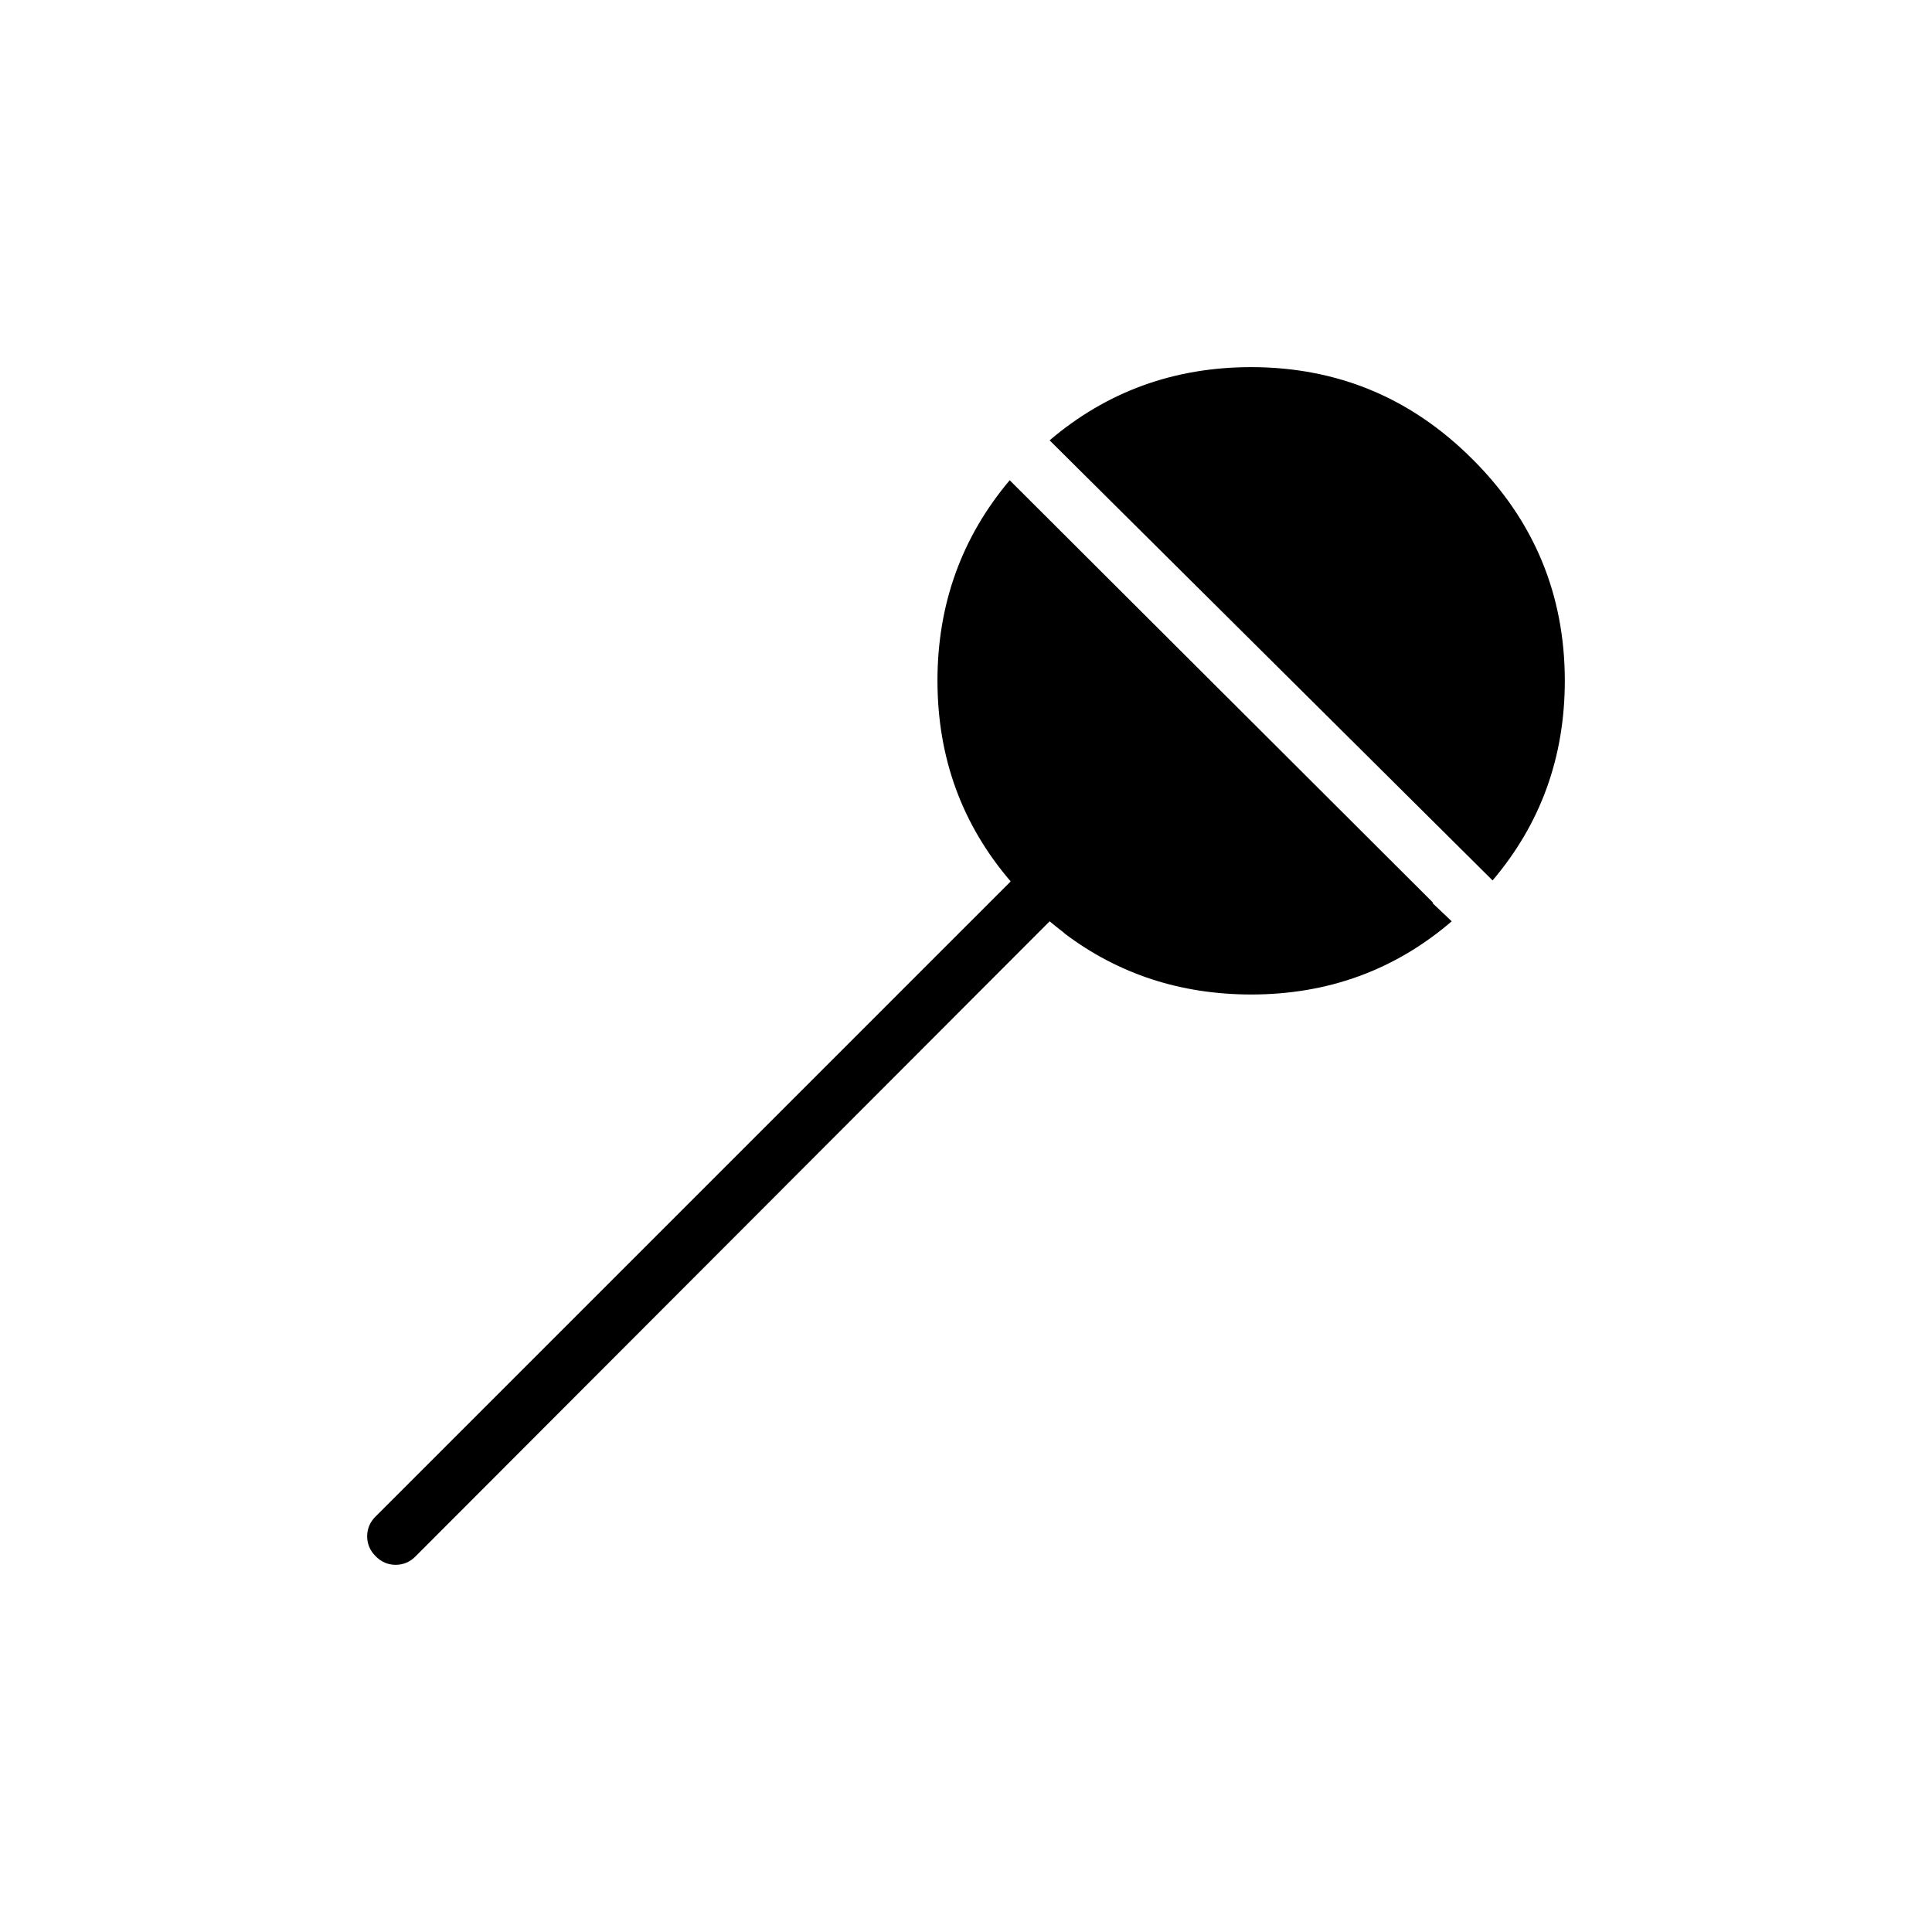
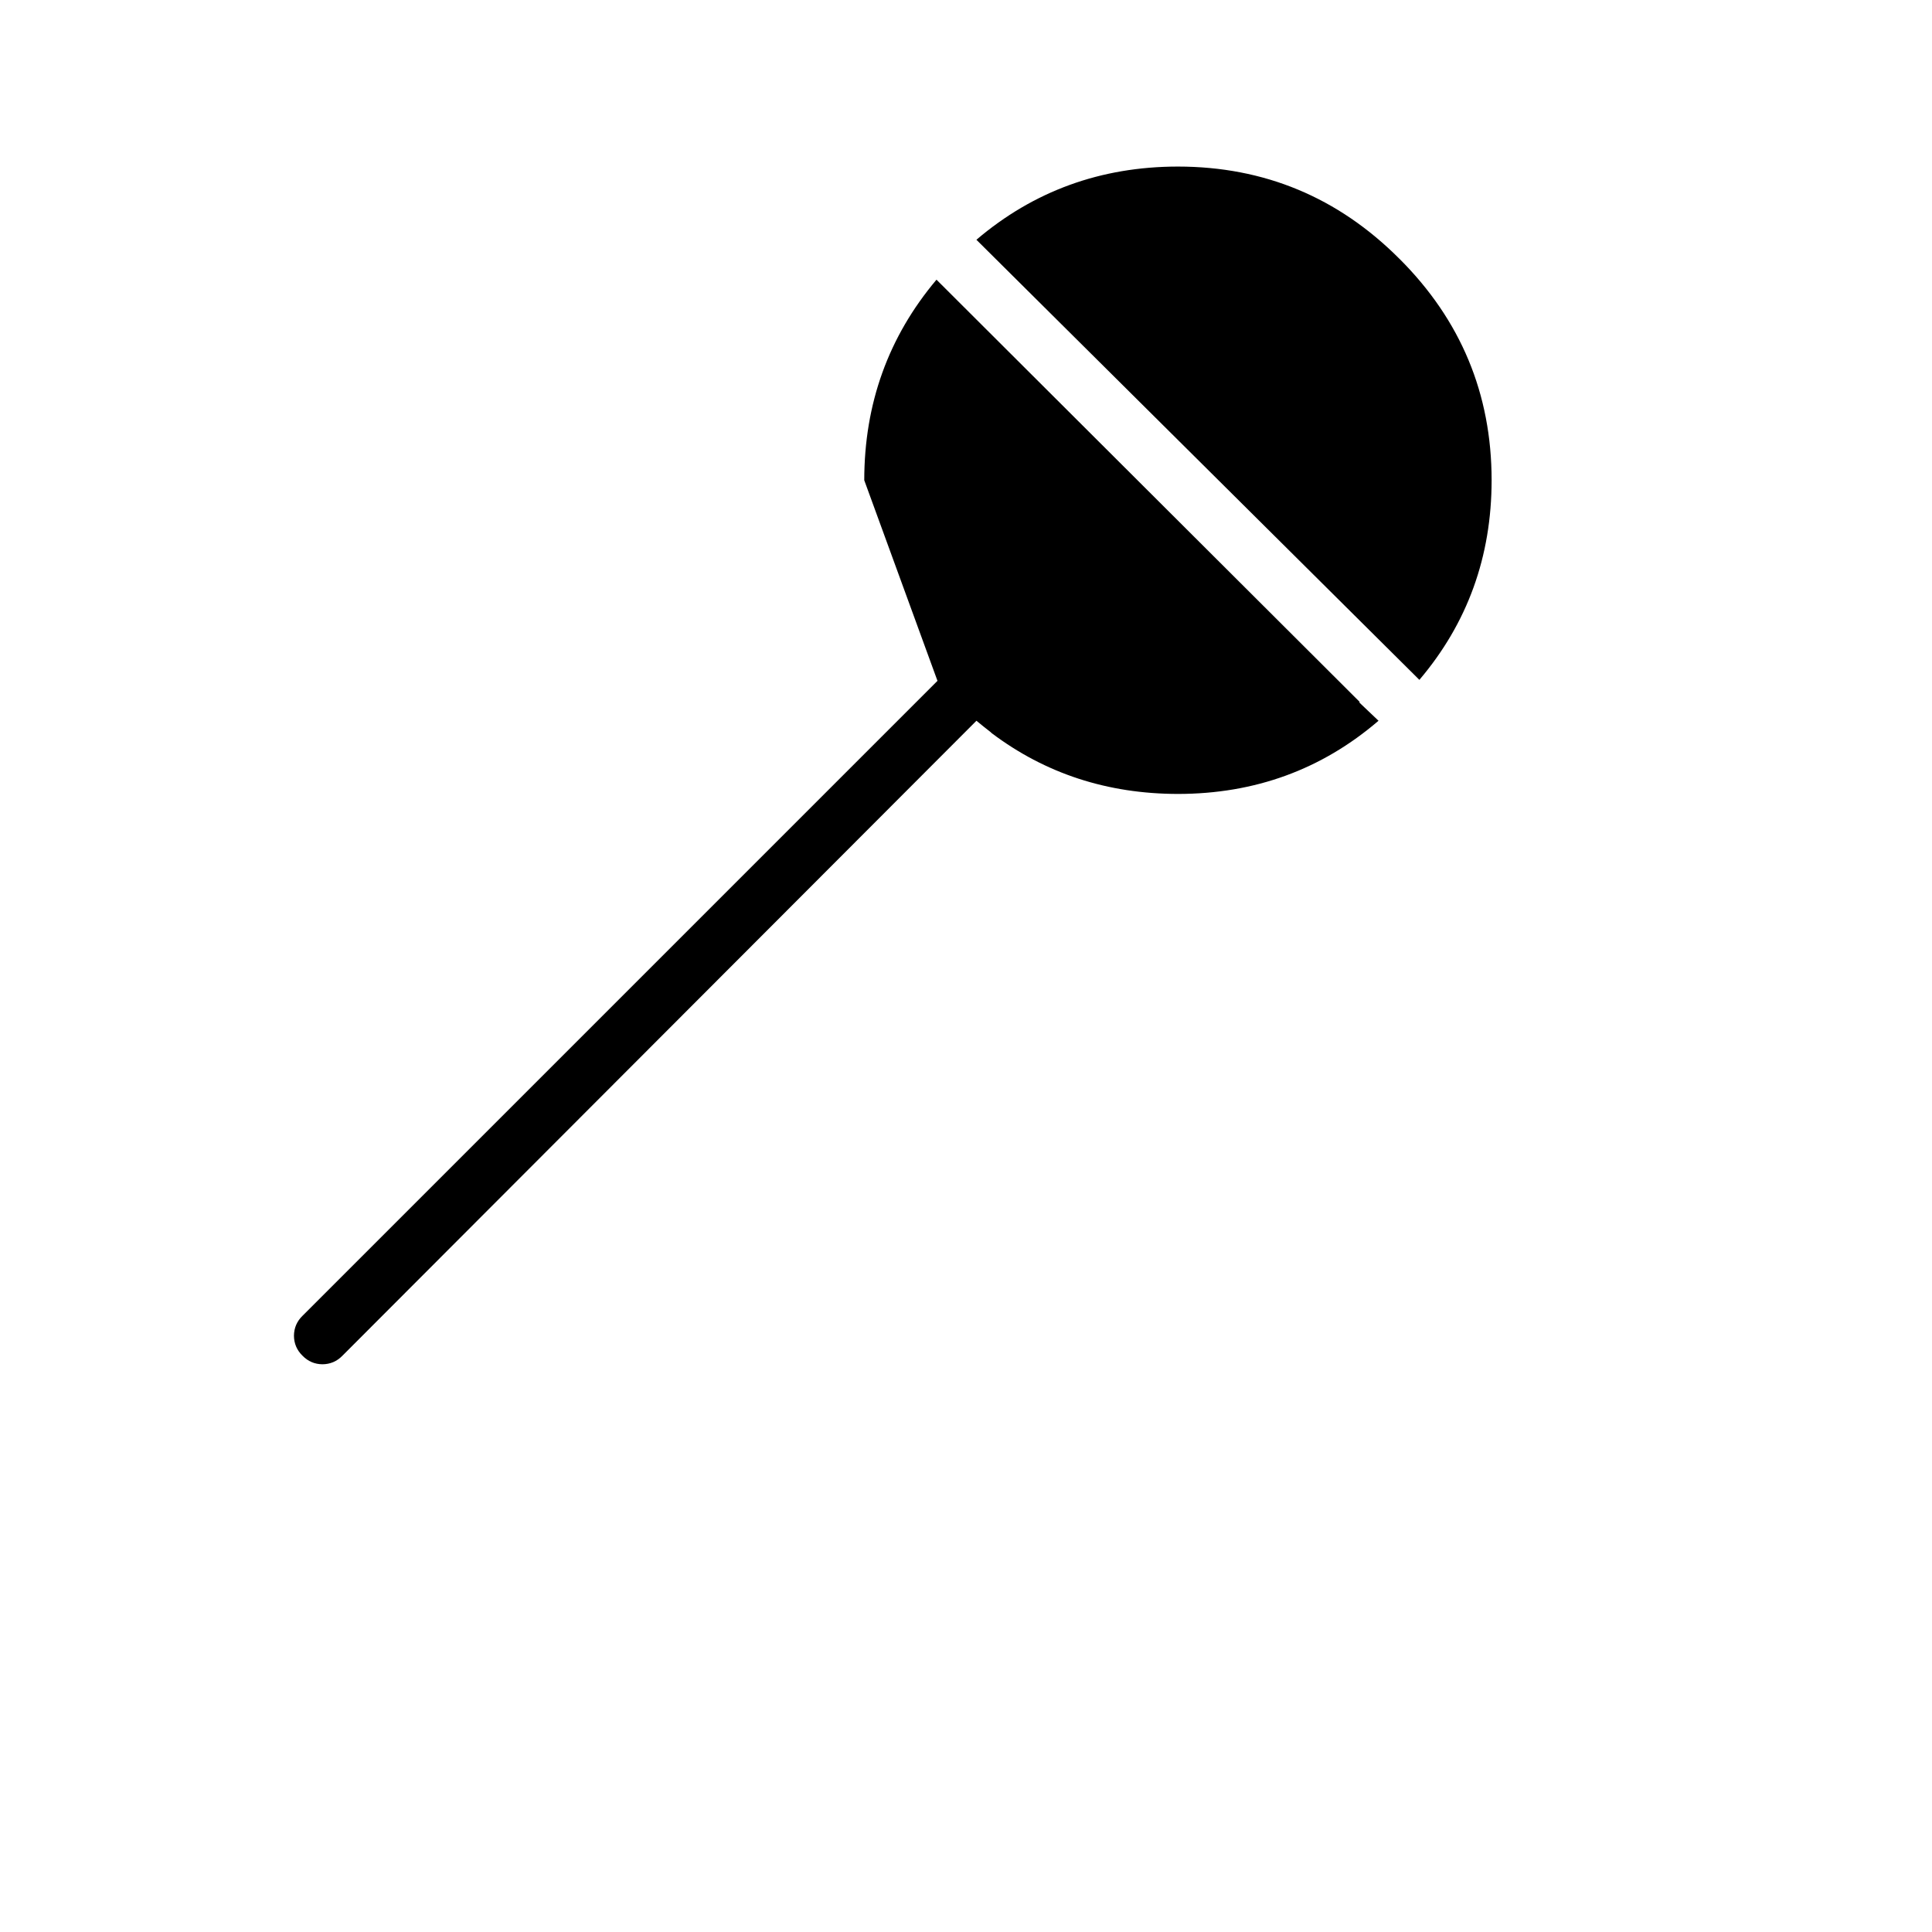
<svg xmlns="http://www.w3.org/2000/svg" fill="#000000" width="800px" height="800px" version="1.1" viewBox="144 144 512 512">
-   <path d="m392.44 324.43c0.012 20.367 6.481 38.086 19.398 53.152l-168.27 168.27c-1.496 1.457-2.25 3.223-2.269 5.289 0.02 2.07 0.773 3.832 2.269 5.289 1.457 1.496 3.219 2.25 5.289 2.269 2.07-0.02 3.832-0.773 5.289-2.269l168.02-168.27c1.332 1.102 2.59 2.109 3.777 3.023l0.25 0.25c14.242 10.727 30.699 16.102 49.375 16.121 20.395-0.012 38.113-6.477 53.152-19.395l-5.039-4.789v-0.25l-112.1-111.85c-12.75 15.133-19.133 32.848-19.145 53.152m141.82-58.691c-16.242-16.277-35.805-24.422-58.695-24.438-20.43 0.016-38.23 6.481-53.402 19.398l117.39 116.63c12.75-15.016 19.129-32.648 19.145-52.902-0.016-22.891-8.16-42.453-24.434-58.691z" />
+   <path d="m392.44 324.43l-168.27 168.27c-1.496 1.457-2.25 3.223-2.269 5.289 0.02 2.07 0.773 3.832 2.269 5.289 1.457 1.496 3.219 2.25 5.289 2.269 2.07-0.02 3.832-0.773 5.289-2.269l168.02-168.27c1.332 1.102 2.59 2.109 3.777 3.023l0.25 0.25c14.242 10.727 30.699 16.102 49.375 16.121 20.395-0.012 38.113-6.477 53.152-19.395l-5.039-4.789v-0.25l-112.1-111.85c-12.75 15.133-19.133 32.848-19.145 53.152m141.82-58.691c-16.242-16.277-35.805-24.422-58.695-24.438-20.43 0.016-38.23 6.481-53.402 19.398l117.39 116.63c12.75-15.016 19.129-32.648 19.145-52.902-0.016-22.891-8.16-42.453-24.434-58.691z" />
</svg>